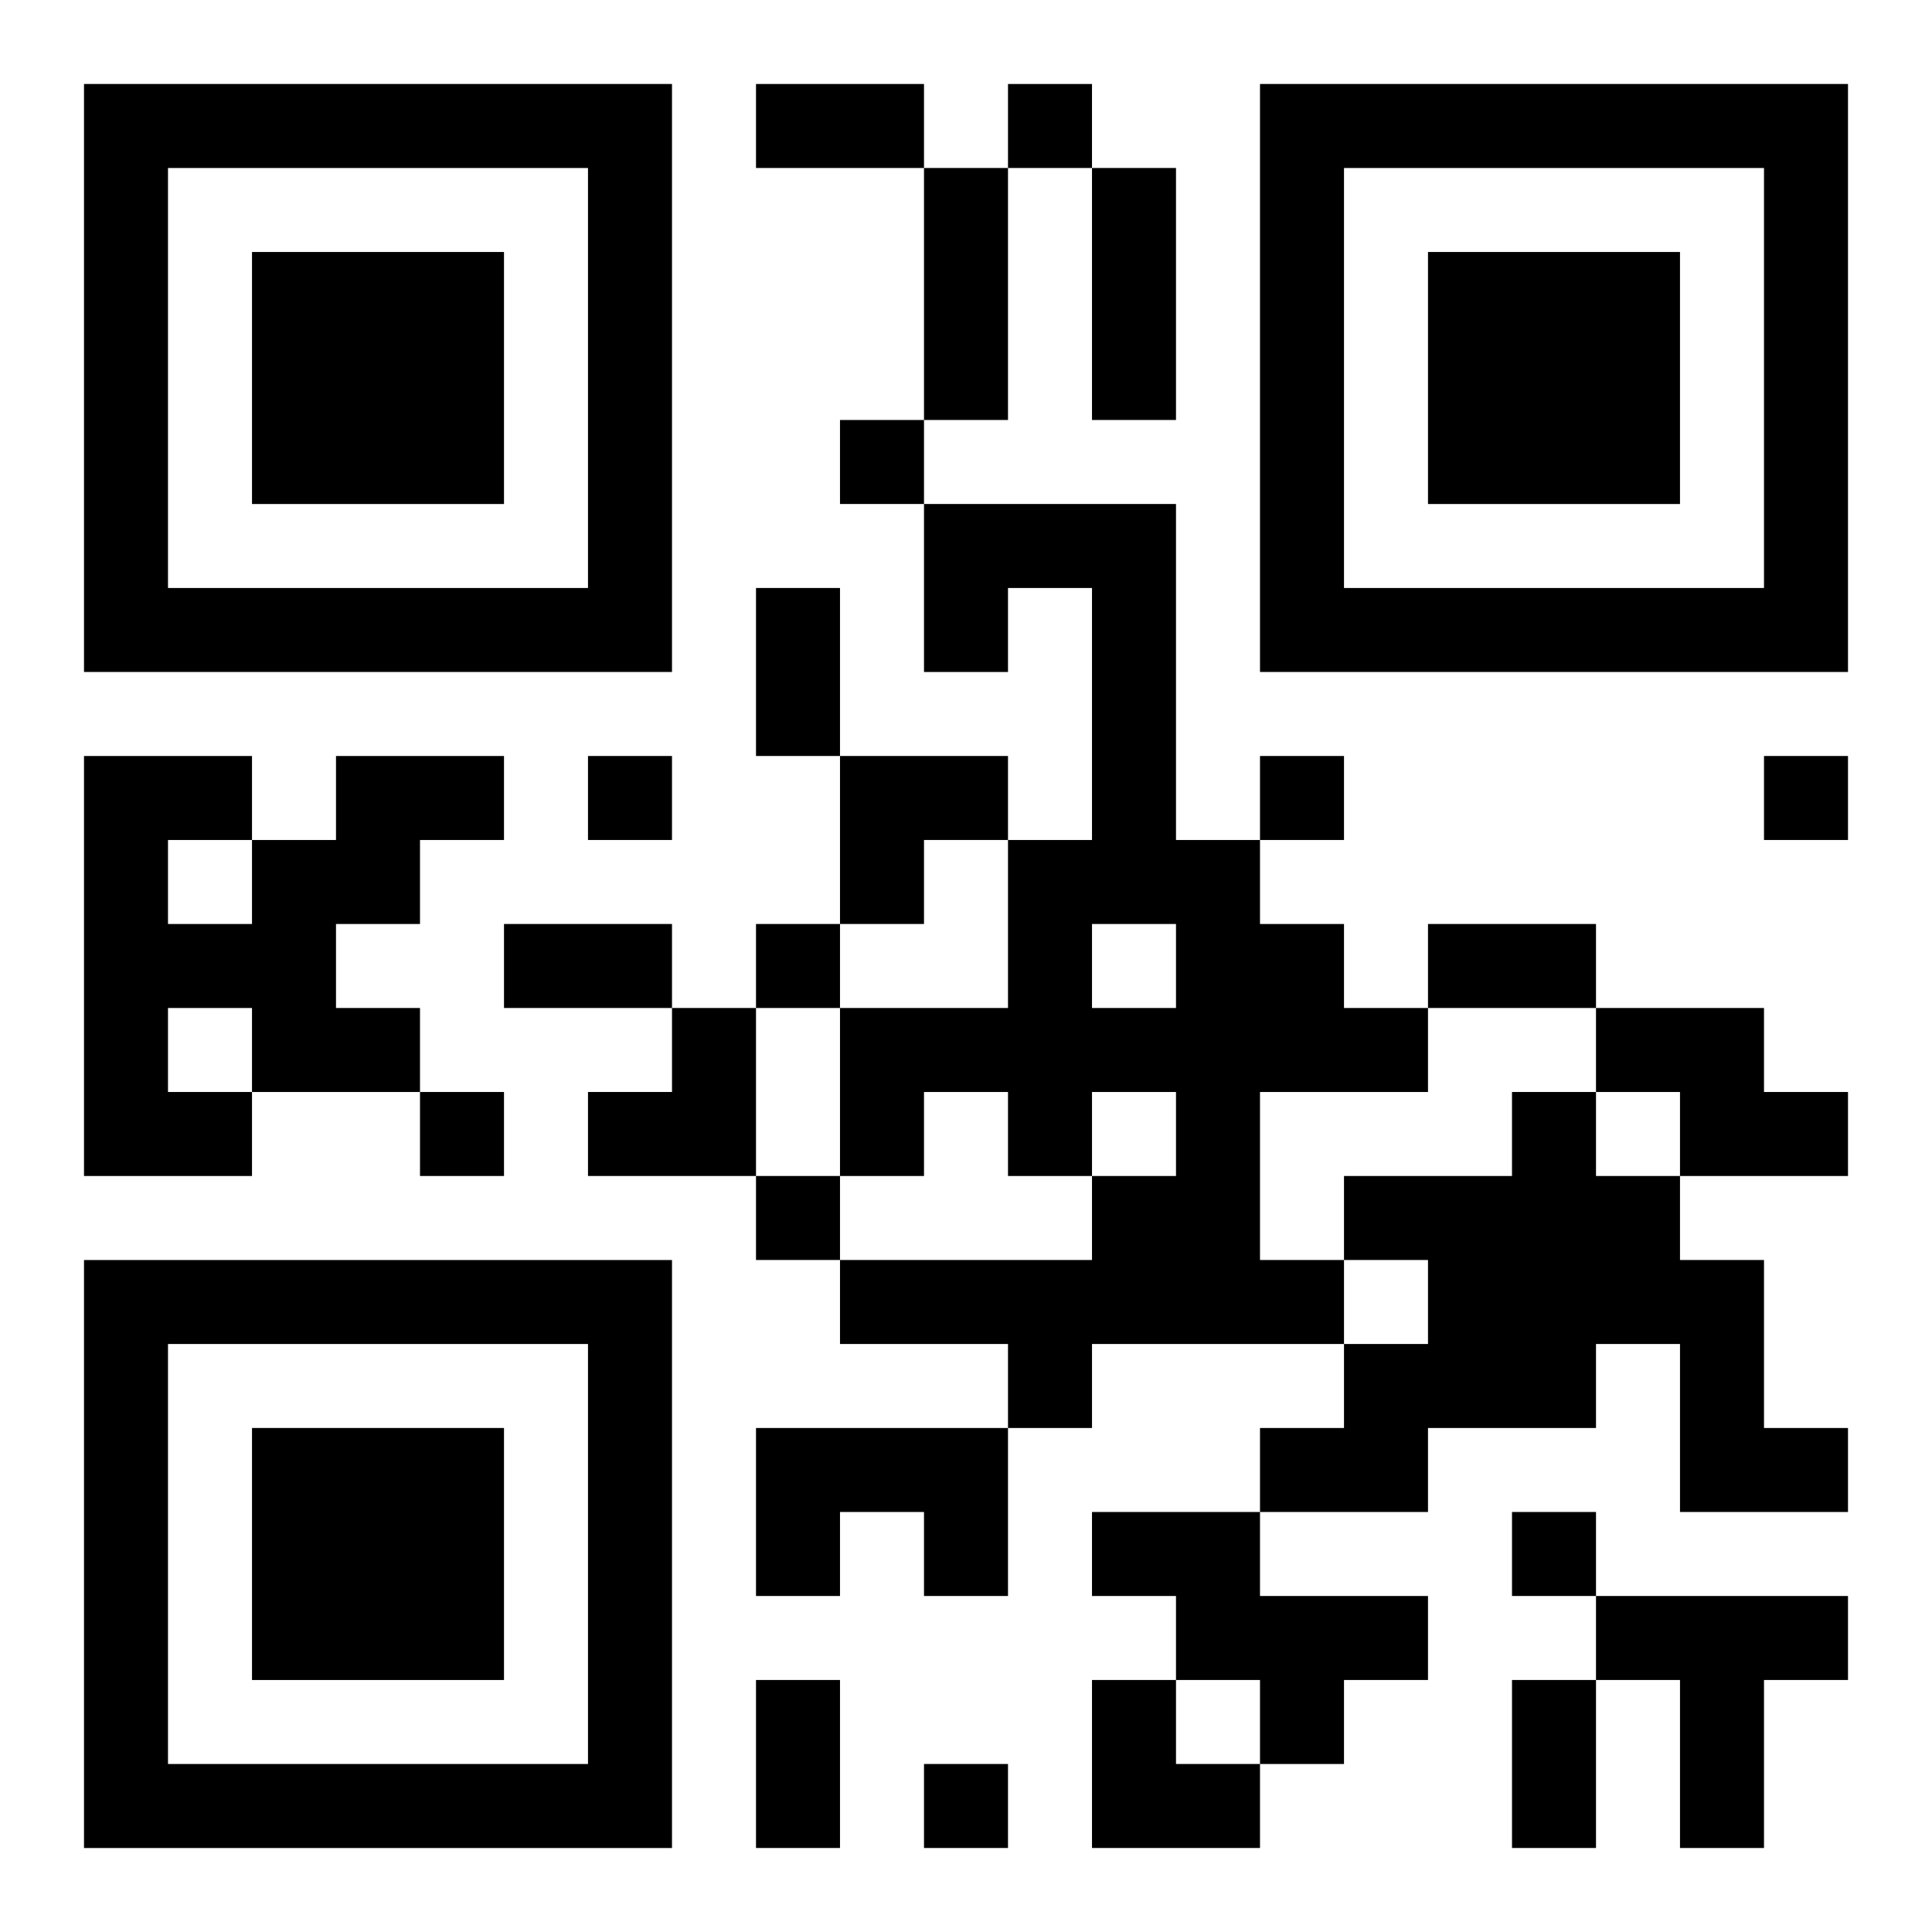
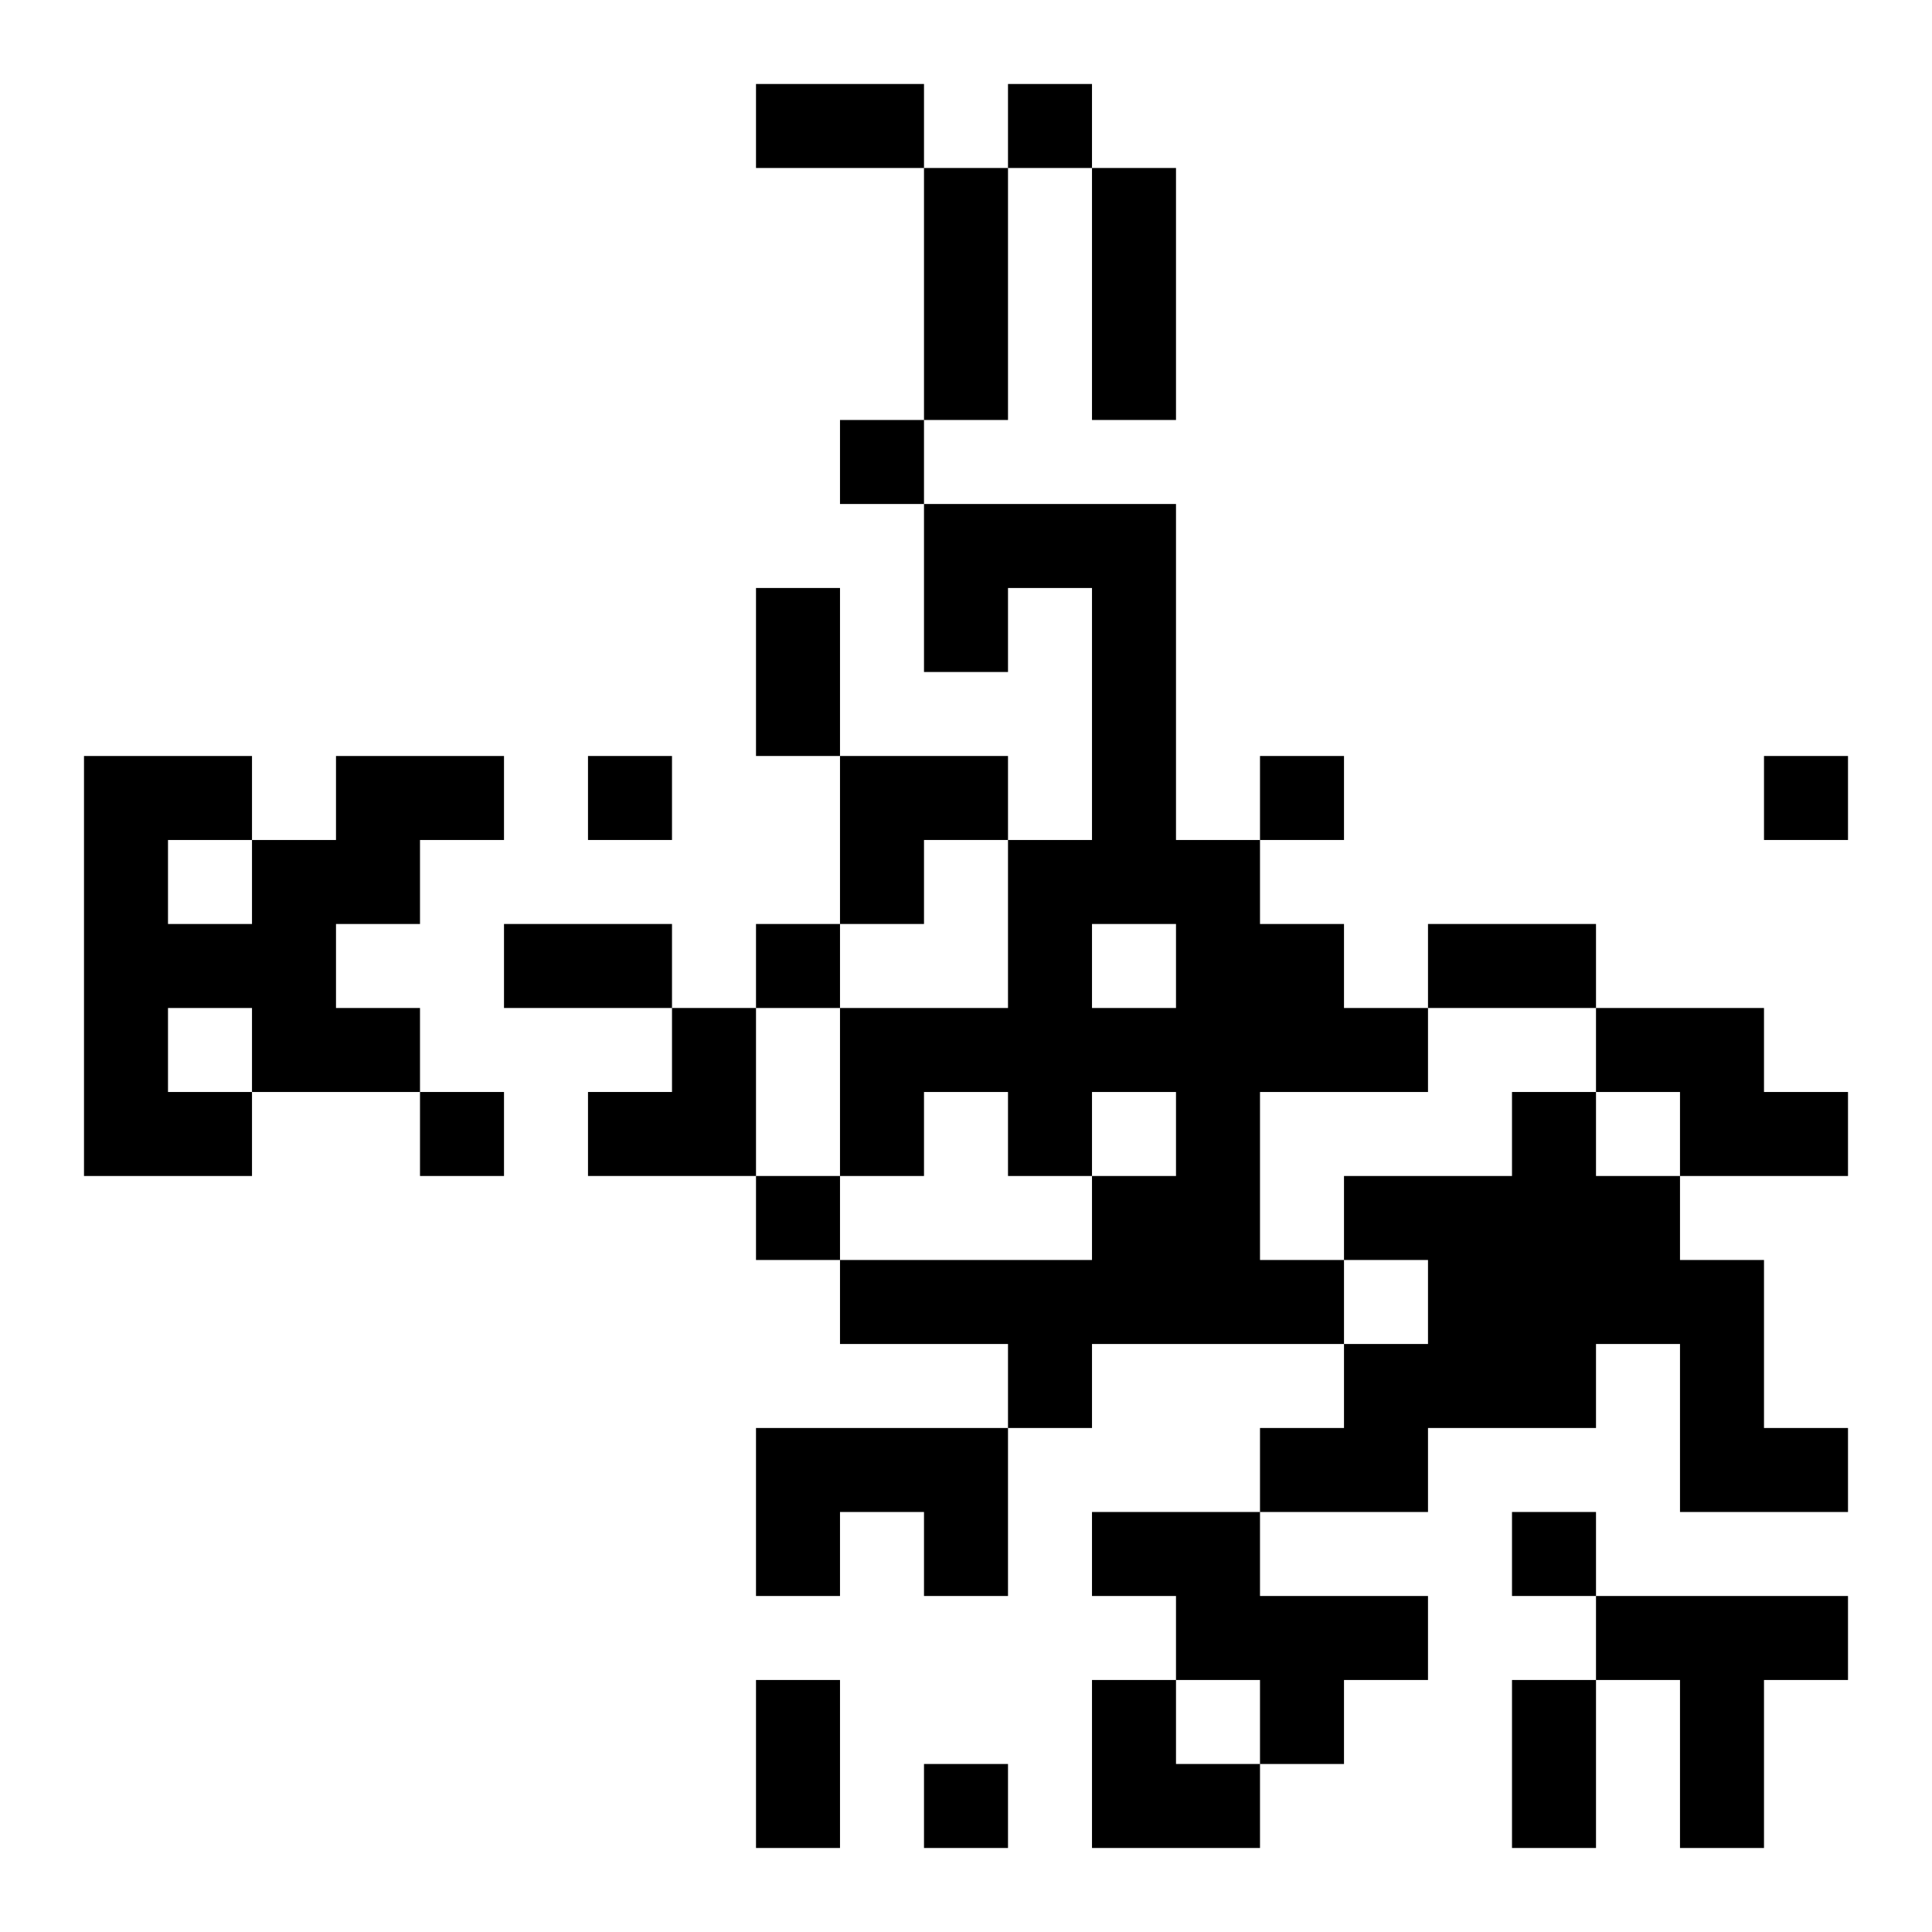
<svg xmlns="http://www.w3.org/2000/svg" xmlns:xlink="http://www.w3.org/1999/xlink" width="250" height="250" baseProfile="full" version="1.1" viewBox="-1 -1 23 23">
  <symbol id="a">
-     <path d="m0 7v7h7v-7h-7zm1 1h5v5h-5v-5zm1 1v3h3v-3h-3z" />
-   </symbol>
+     </symbol>
  <use y="-7" xlink:href="#a" />
  <use y="7" xlink:href="#a" />
  <use x="14" y="-7" xlink:href="#a" />
  <path d="m10 5h3v4h1v1h1v1h1v1h-2v2h1v1h-3v1h-1v-1h-2v-1h3v-1h1v-1h-1v1h-1v-1h-1v1h-1v-2h2v-2h1v-3h-1v1h-1v-2m2 5v1h1v-1h-1m-9-2h2v1h-1v1h-1v1h1v1h-2v1h-2v-5h2v1h1v-1m-2 1v1h1v-1h-1m0 2v1h1v-1h-1m17 0h2v1h1v1h-2v-1h-1v-1m-1 1h1v1h1v1h1v2h1v1h-2v-2h-1v1h-2v1h-2v-1h1v-1h1v-1h-1v-1h2v-1m-9 4h3v2h-1v-1h-1v1h-1v-2m4 1h2v1h2v1h-1v1h-1v-1h-1v-1h-1v-1m6 1h3v1h-1v2h-1v-2h-1v-1m-7-18v1h1v-1h-1m-2 4v1h1v-1h-1m-3 4v1h1v-1h-1m8 0v1h1v-1h-1m6 0v1h1v-1h-1m-12 2v1h1v-1h-1m-4 2v1h1v-1h-1m4 1v1h1v-1h-1m9 4v1h1v-1h-1m-7 3v1h1v-1h-1m-2-20h2v1h-2v-1m2 1h1v3h-1v-3m2 0h1v3h-1v-3m-4 5h1v2h-1v-2m-3 4h2v1h-2v-1m11 0h2v1h-2v-1m-8 9h1v2h-1v-2m9 0h1v2h-1v-2m-8-11h2v1h-1v1h-1zm-3 3m1 0h1v2h-2v-1h1zm5 8h1v1h1v1h-2z" />
</svg>